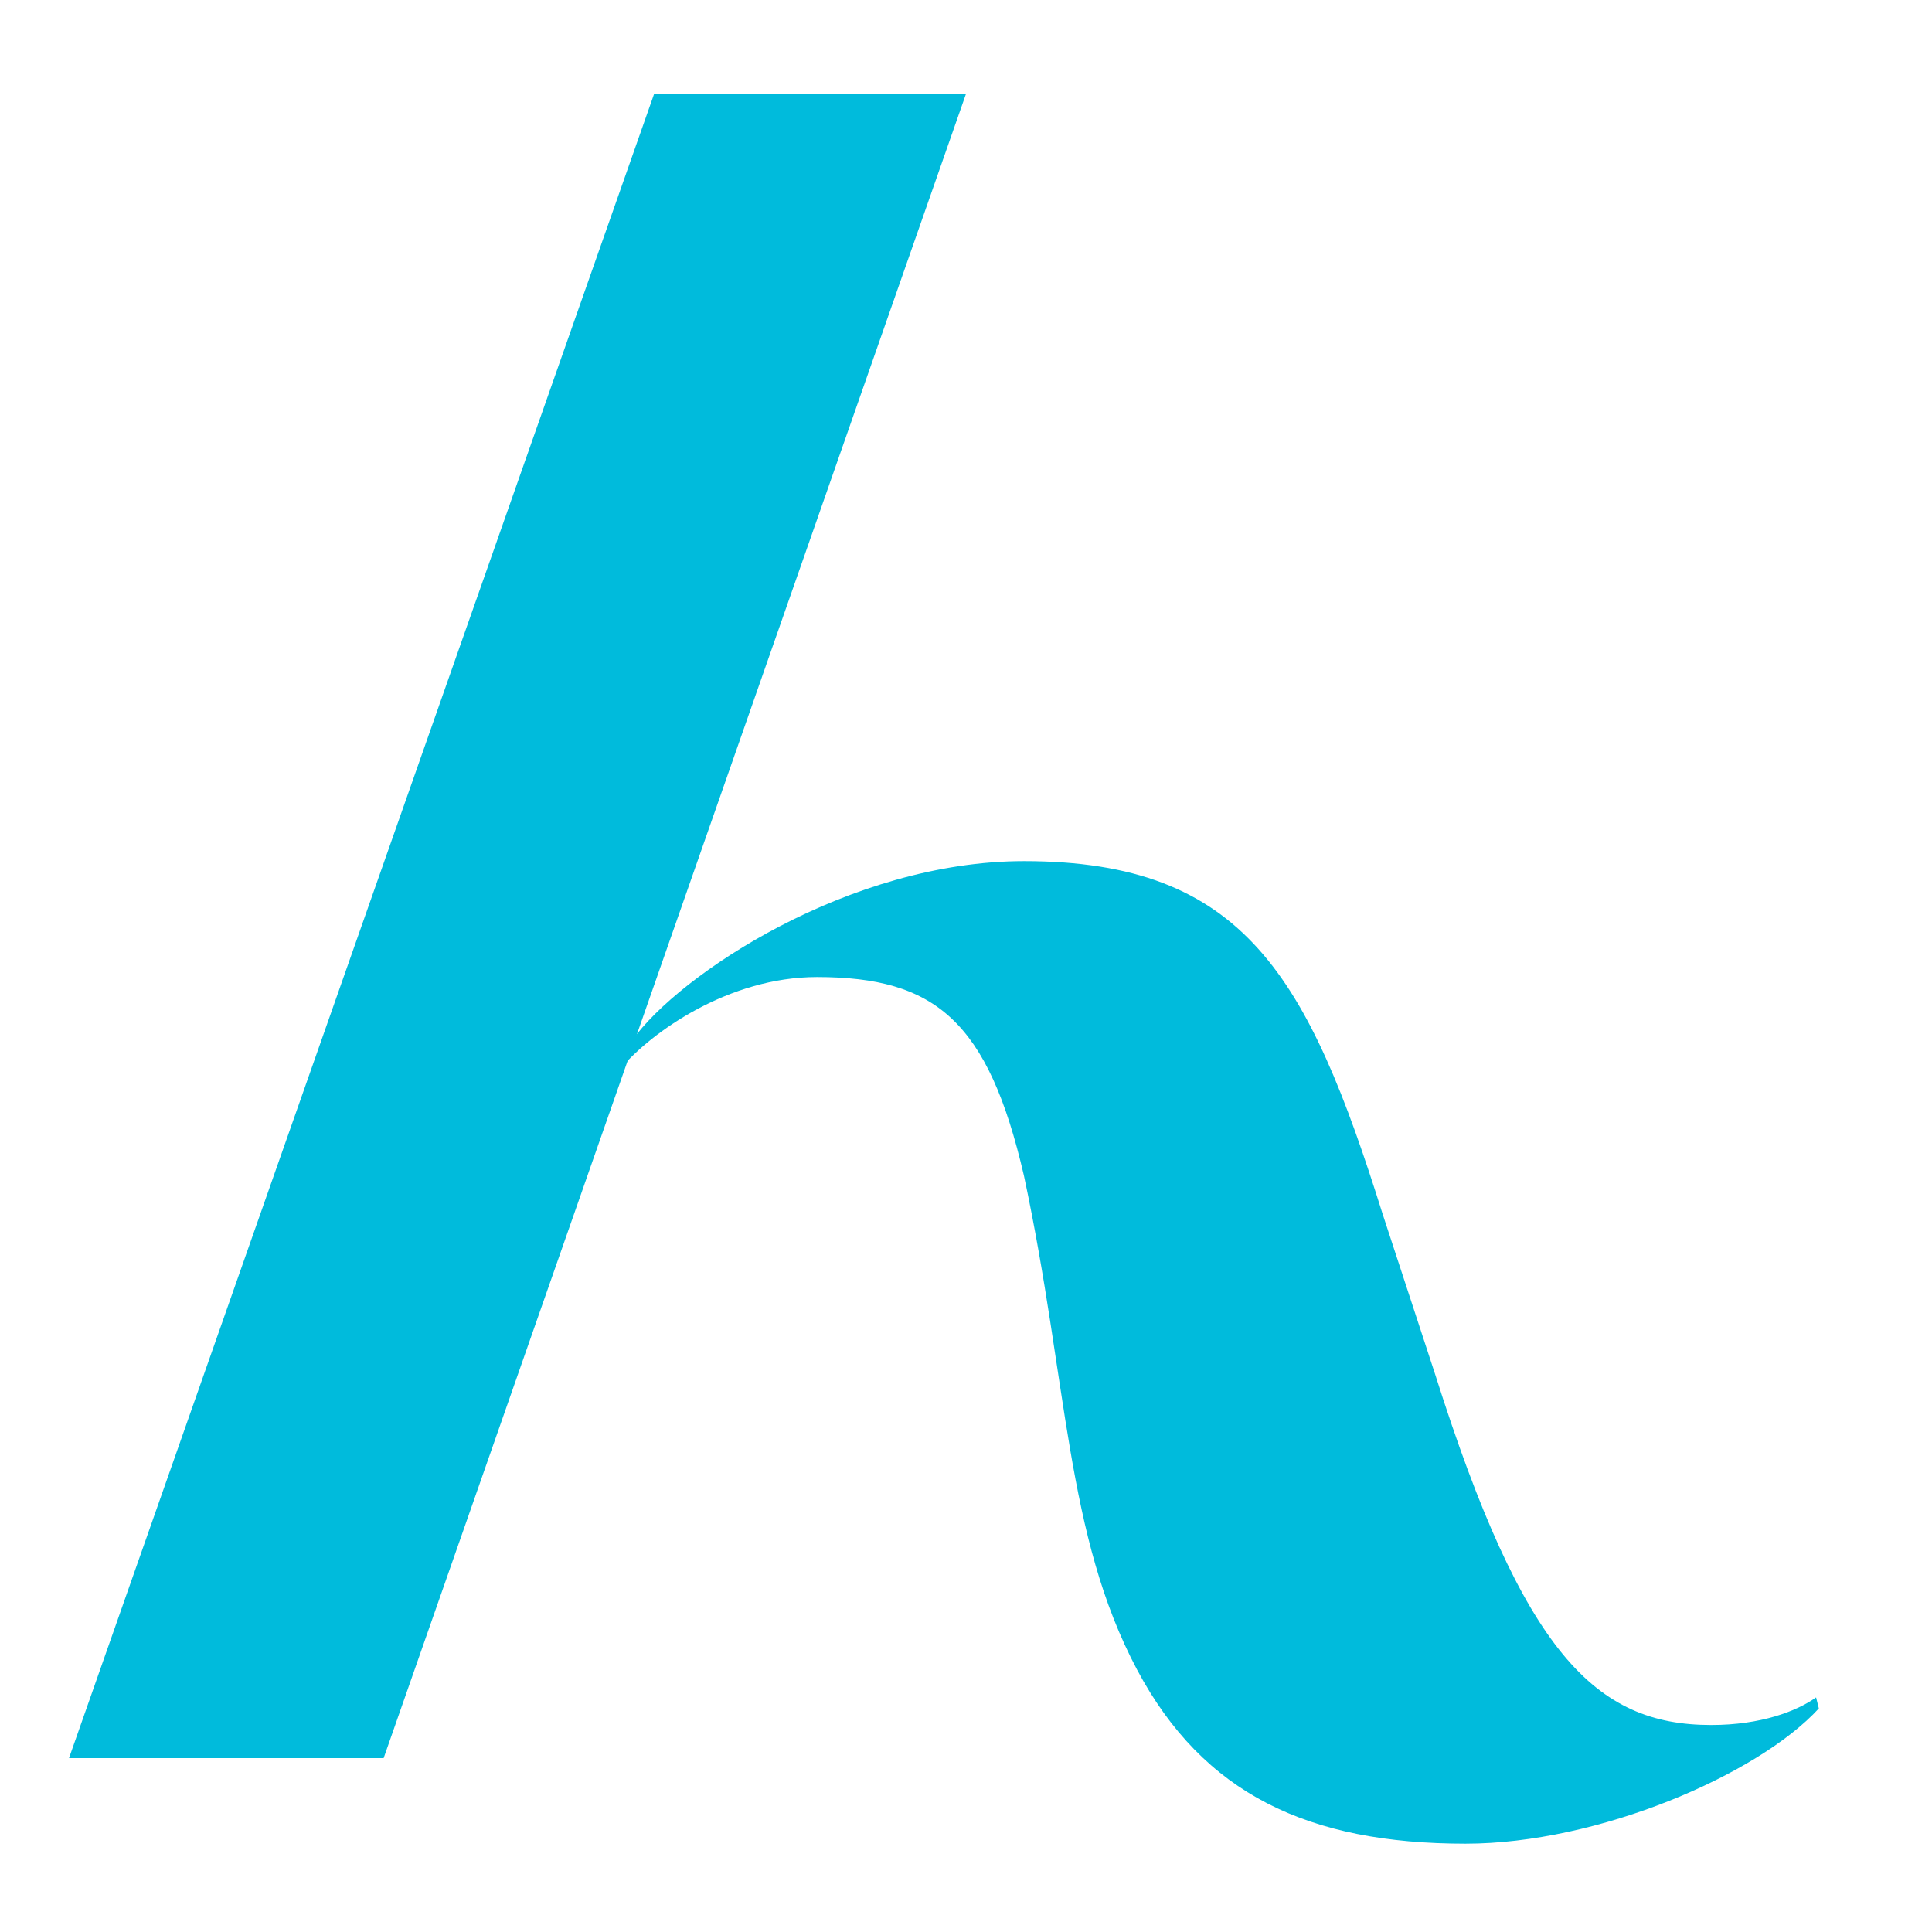
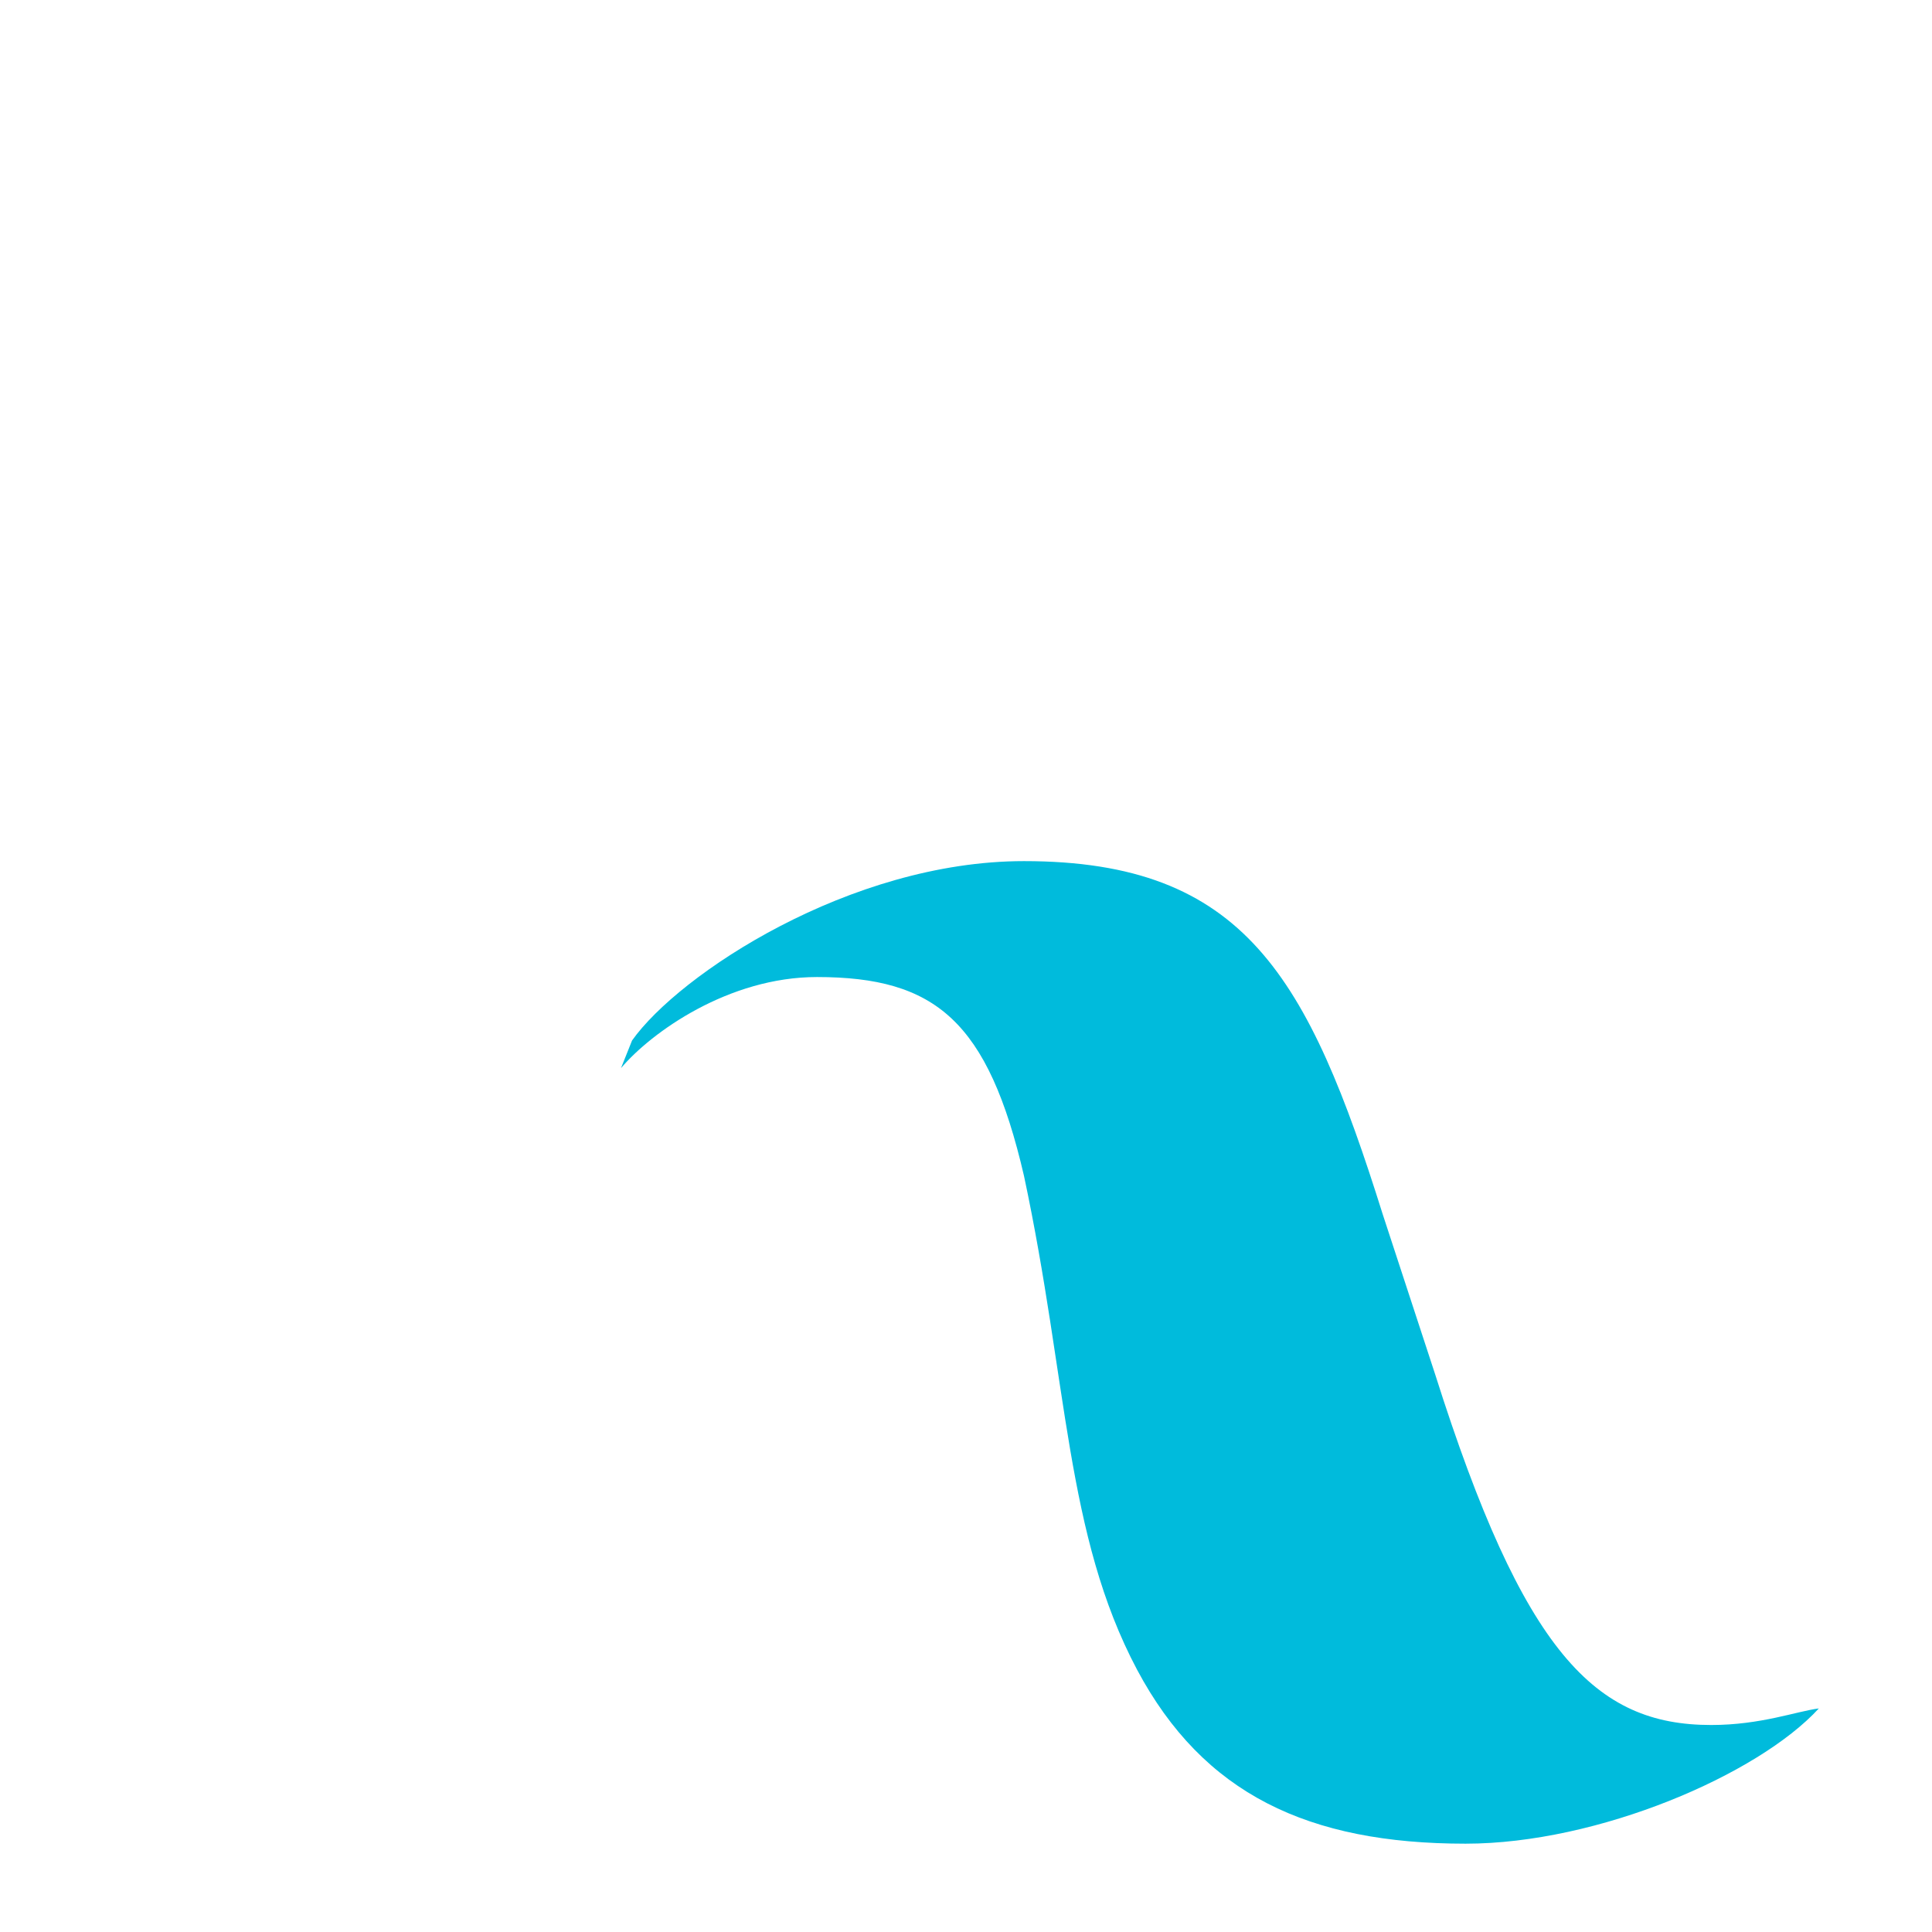
<svg xmlns="http://www.w3.org/2000/svg" width="70" height="70" viewBox="0 0 70 70" fill="none">
-   <path d="M37.1 31.2C30.8 31.2 24.6 35.3 22.9 37.7L22.5 38.7C23.6 37.4 26.4 35.4 29.6 35.4C33.9 35.4 35.8 37 37.1 42.6C38.7 50.1 38.6 55.6 41.2 60.5C43.6 65 47.4 66.8 53.1 66.8C57.9 66.8 63.7 64.3 65.9 61.9L65.8 61.5C65.1 62 63.8 62.5 62 62.5C57.8 62.5 55.2 59.9 52 49.8L50.1 44C47.4 35.4 45.1 31.2 37.1 31.2Z" fill="#00BBDC" />
-   <path d="M2.5 63.7H13.9L35 3.4H23.7L2.5 63.7Z" fill="#00BBDC" />
+   <path d="M37.1 31.2C30.8 31.2 24.6 35.3 22.9 37.7L22.5 38.7C23.6 37.4 26.4 35.4 29.6 35.4C33.9 35.4 35.8 37 37.1 42.6C38.7 50.1 38.6 55.6 41.2 60.5C43.6 65 47.4 66.8 53.1 66.8C57.9 66.8 63.7 64.3 65.9 61.9C65.1 62 63.8 62.5 62 62.5C57.8 62.5 55.2 59.9 52 49.8L50.1 44C47.4 35.4 45.1 31.2 37.1 31.2Z" fill="#00BBDC" />
</svg>